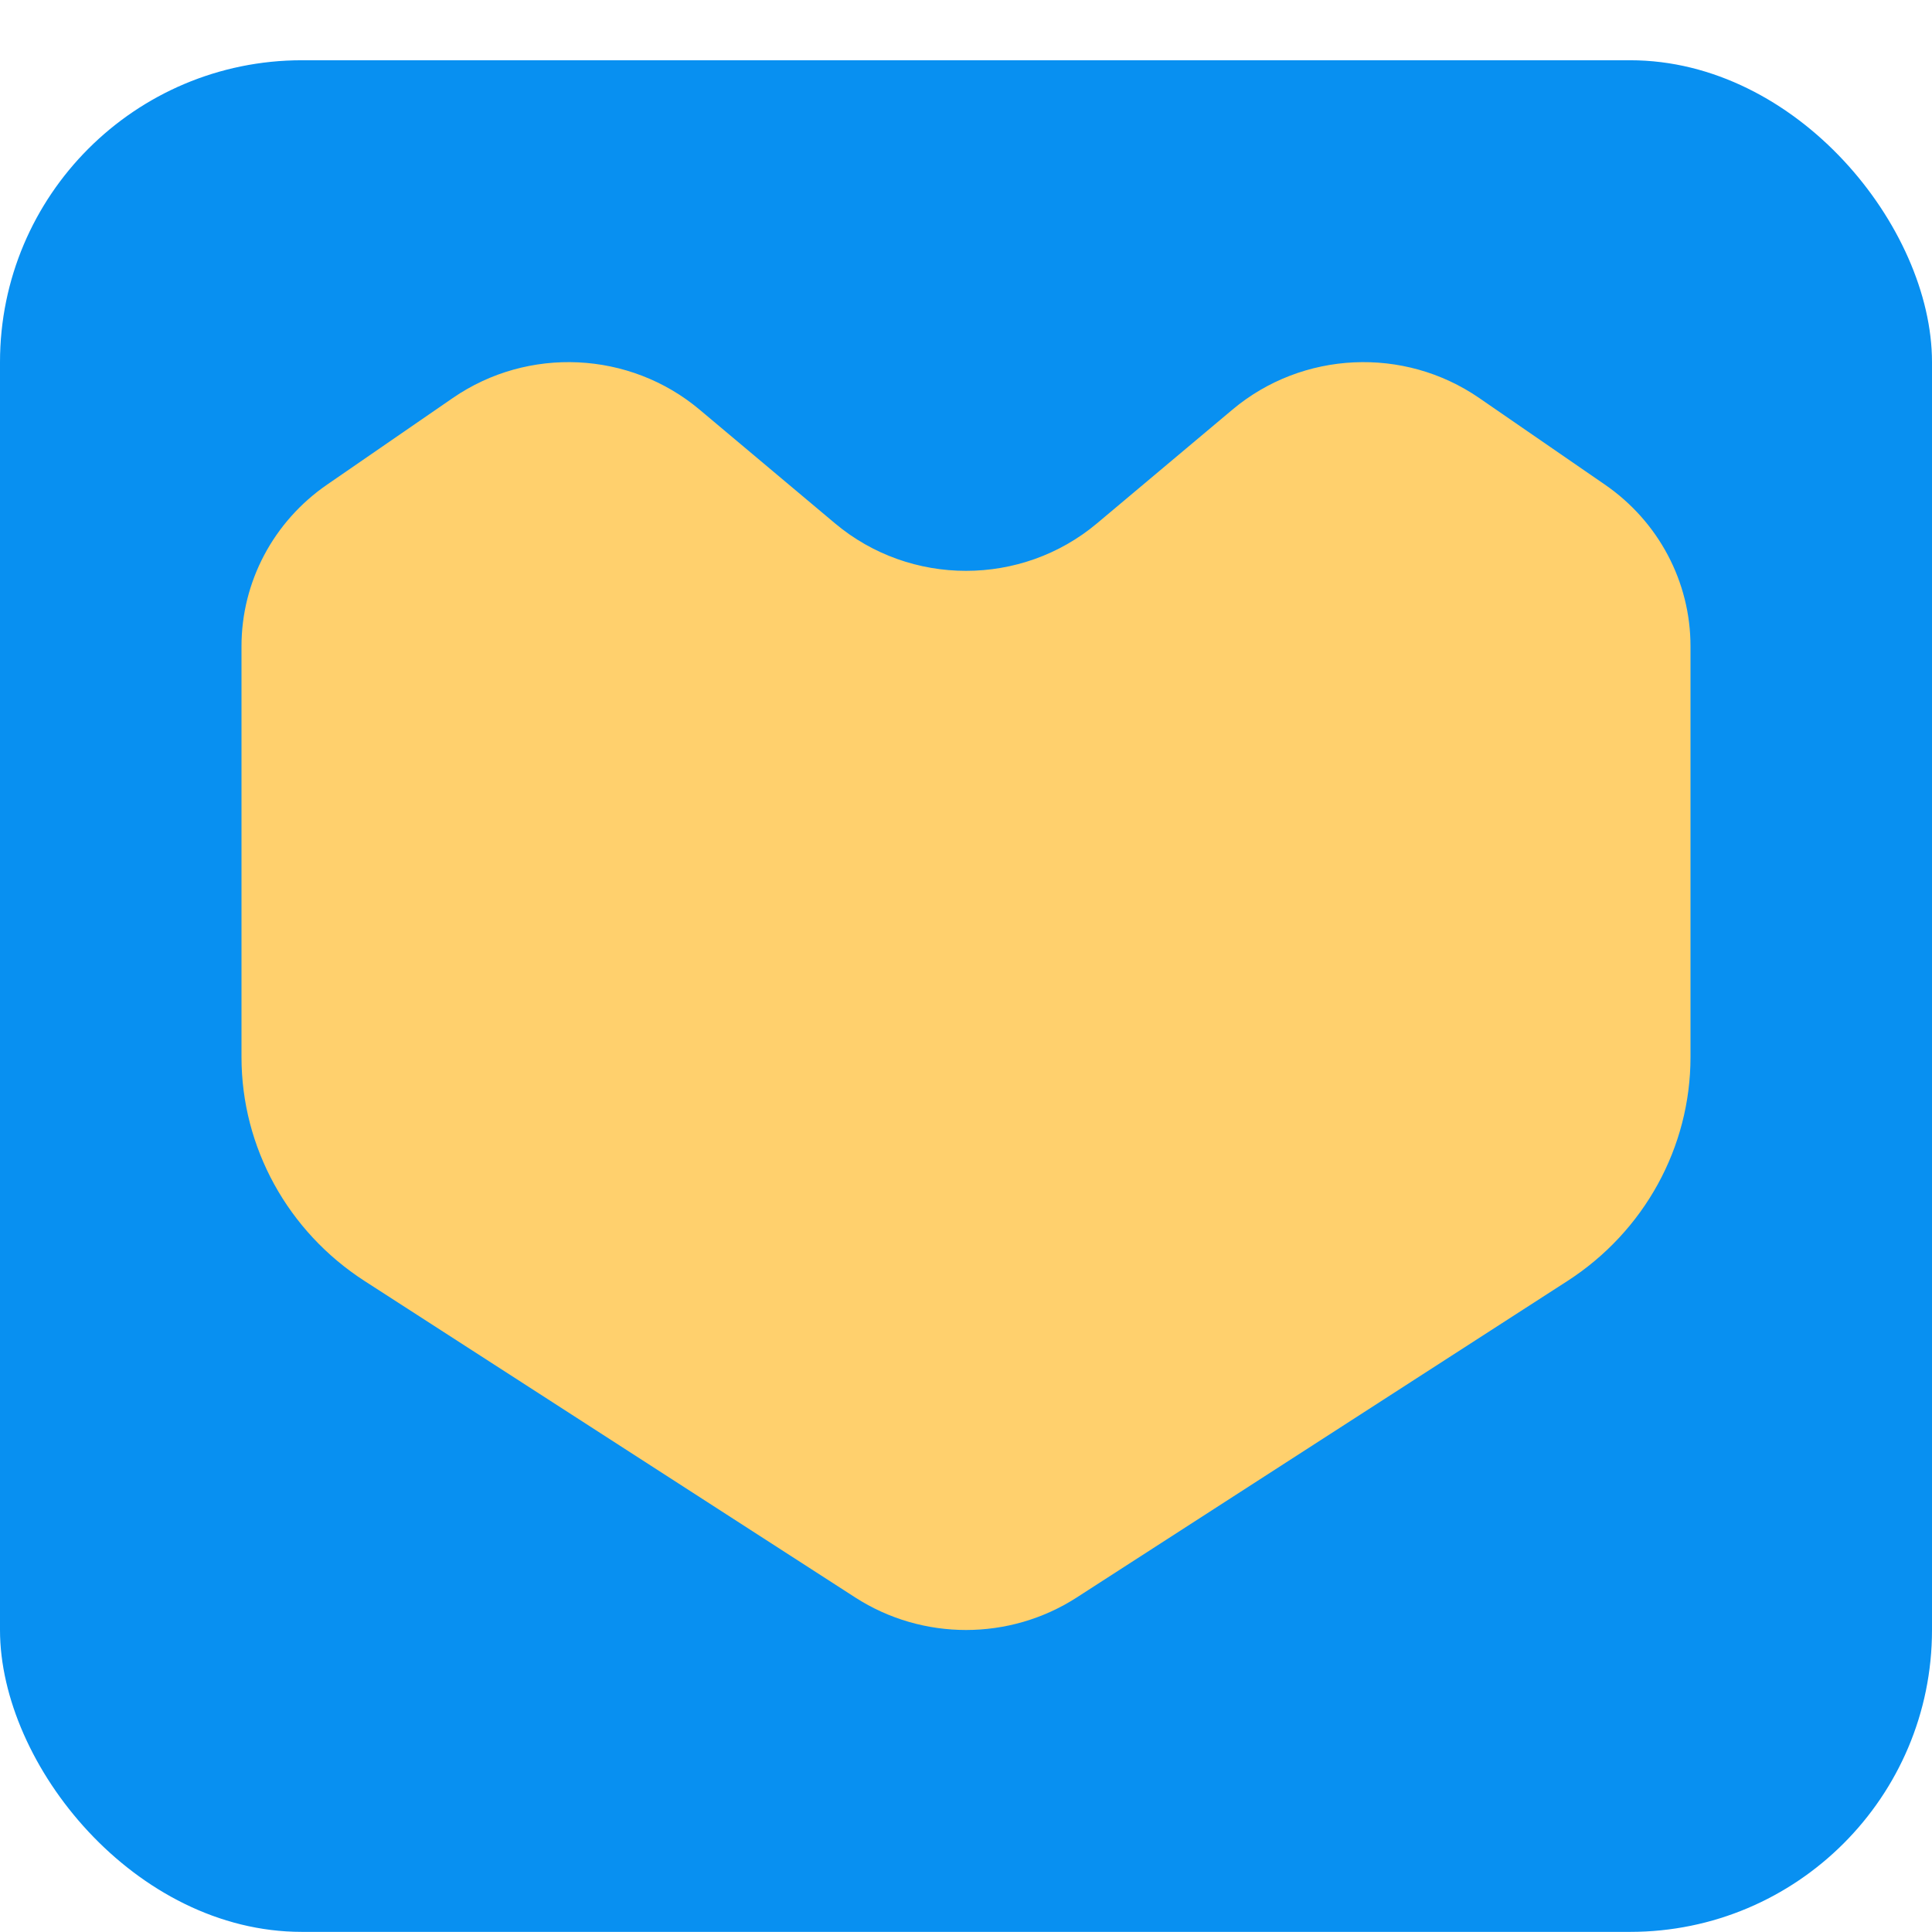
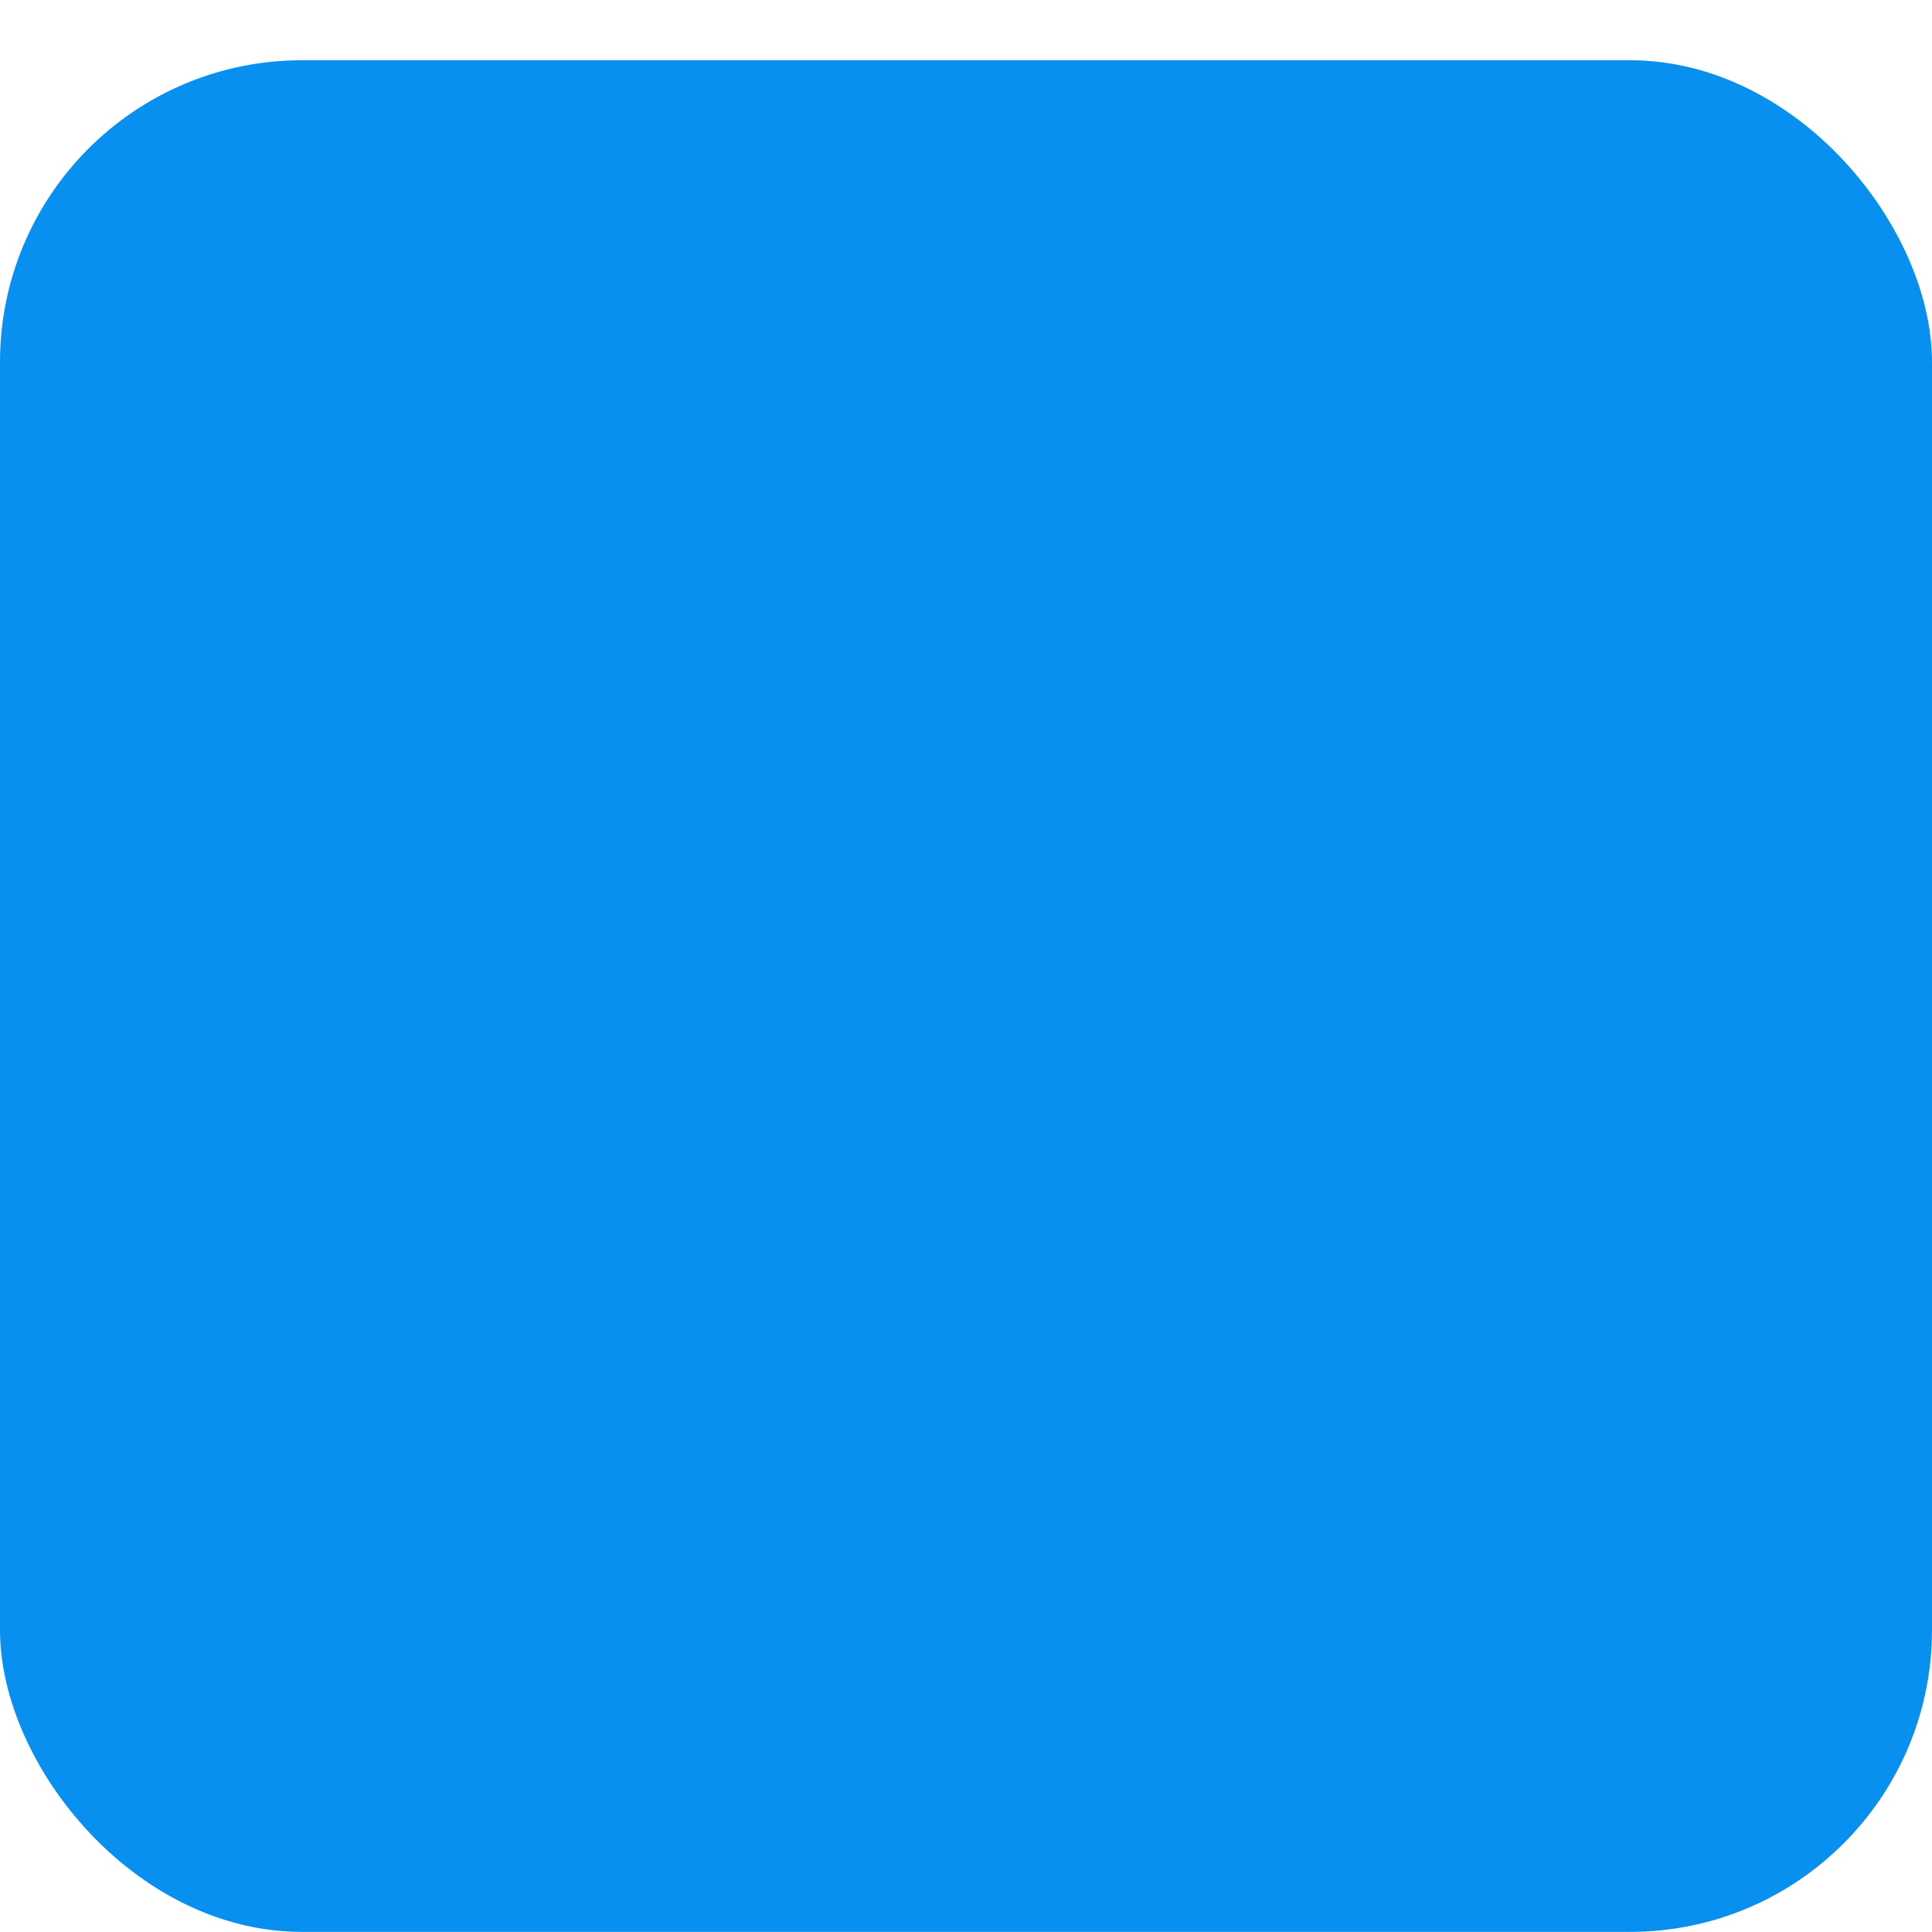
<svg xmlns="http://www.w3.org/2000/svg" version="1.1" width="32" height="32">
  <svg width="32" height="32" viewBox="0 0 32 32" fill="none">
    <rect y="0.998" width="32" height="31" rx="5" fill="#0890F1" />
-     <path d="M5.419 8.026C4.529 8.638 4 9.637 4 10.703V17.51C4 19.003 4.766 20.396 6.038 21.217L14.167 26.46C15.28 27.177 16.721 27.177 17.833 26.46L25.962 21.217C27.234 20.396 28 19.003 28 17.51V10.703C28 9.637 27.471 8.638 26.581 8.026L24.5 6.592C23.253 5.733 21.571 5.813 20.414 6.784L18.169 8.669C16.921 9.717 15.079 9.717 13.831 8.669L11.586 6.784C10.429 5.813 8.747 5.733 7.5 6.592L5.419 8.026Z" fill="#FFD06D" />
  </svg>
  <style>@media (prefers-color-scheme: light) { :root { filter: none; } }
@media (prefers-color-scheme: dark) { :root { filter: none; } }
</style>
</svg>